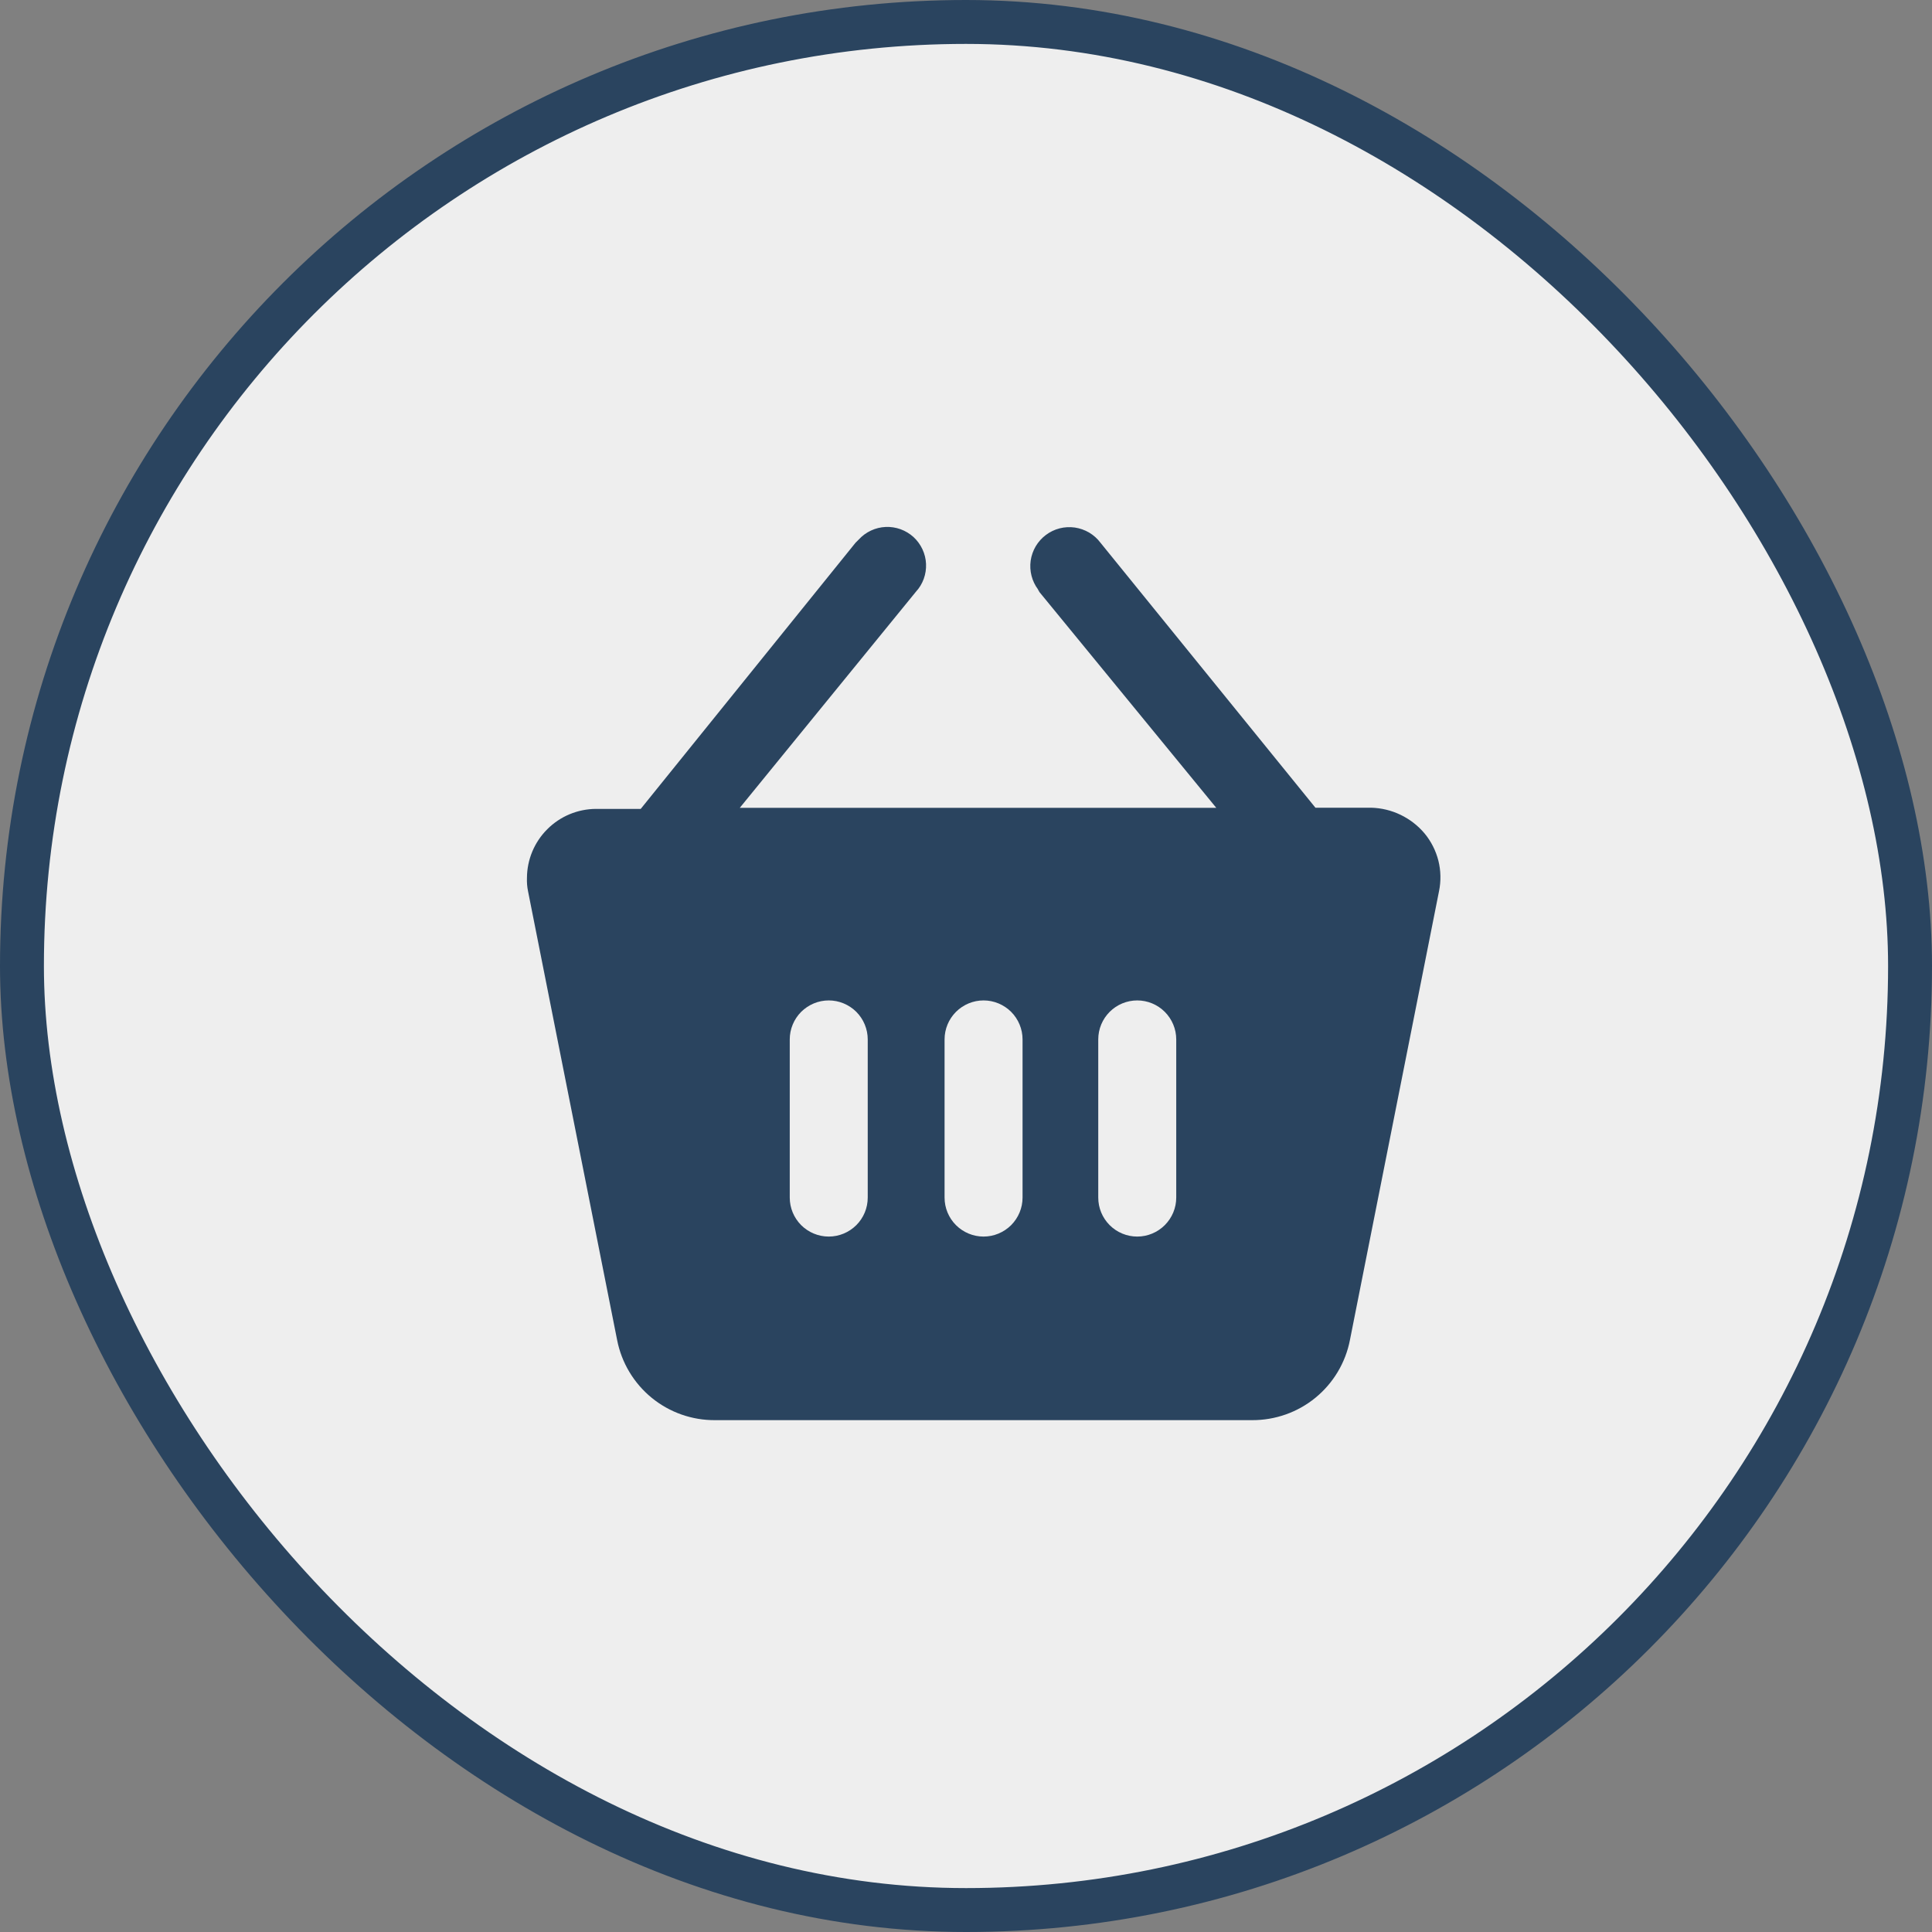
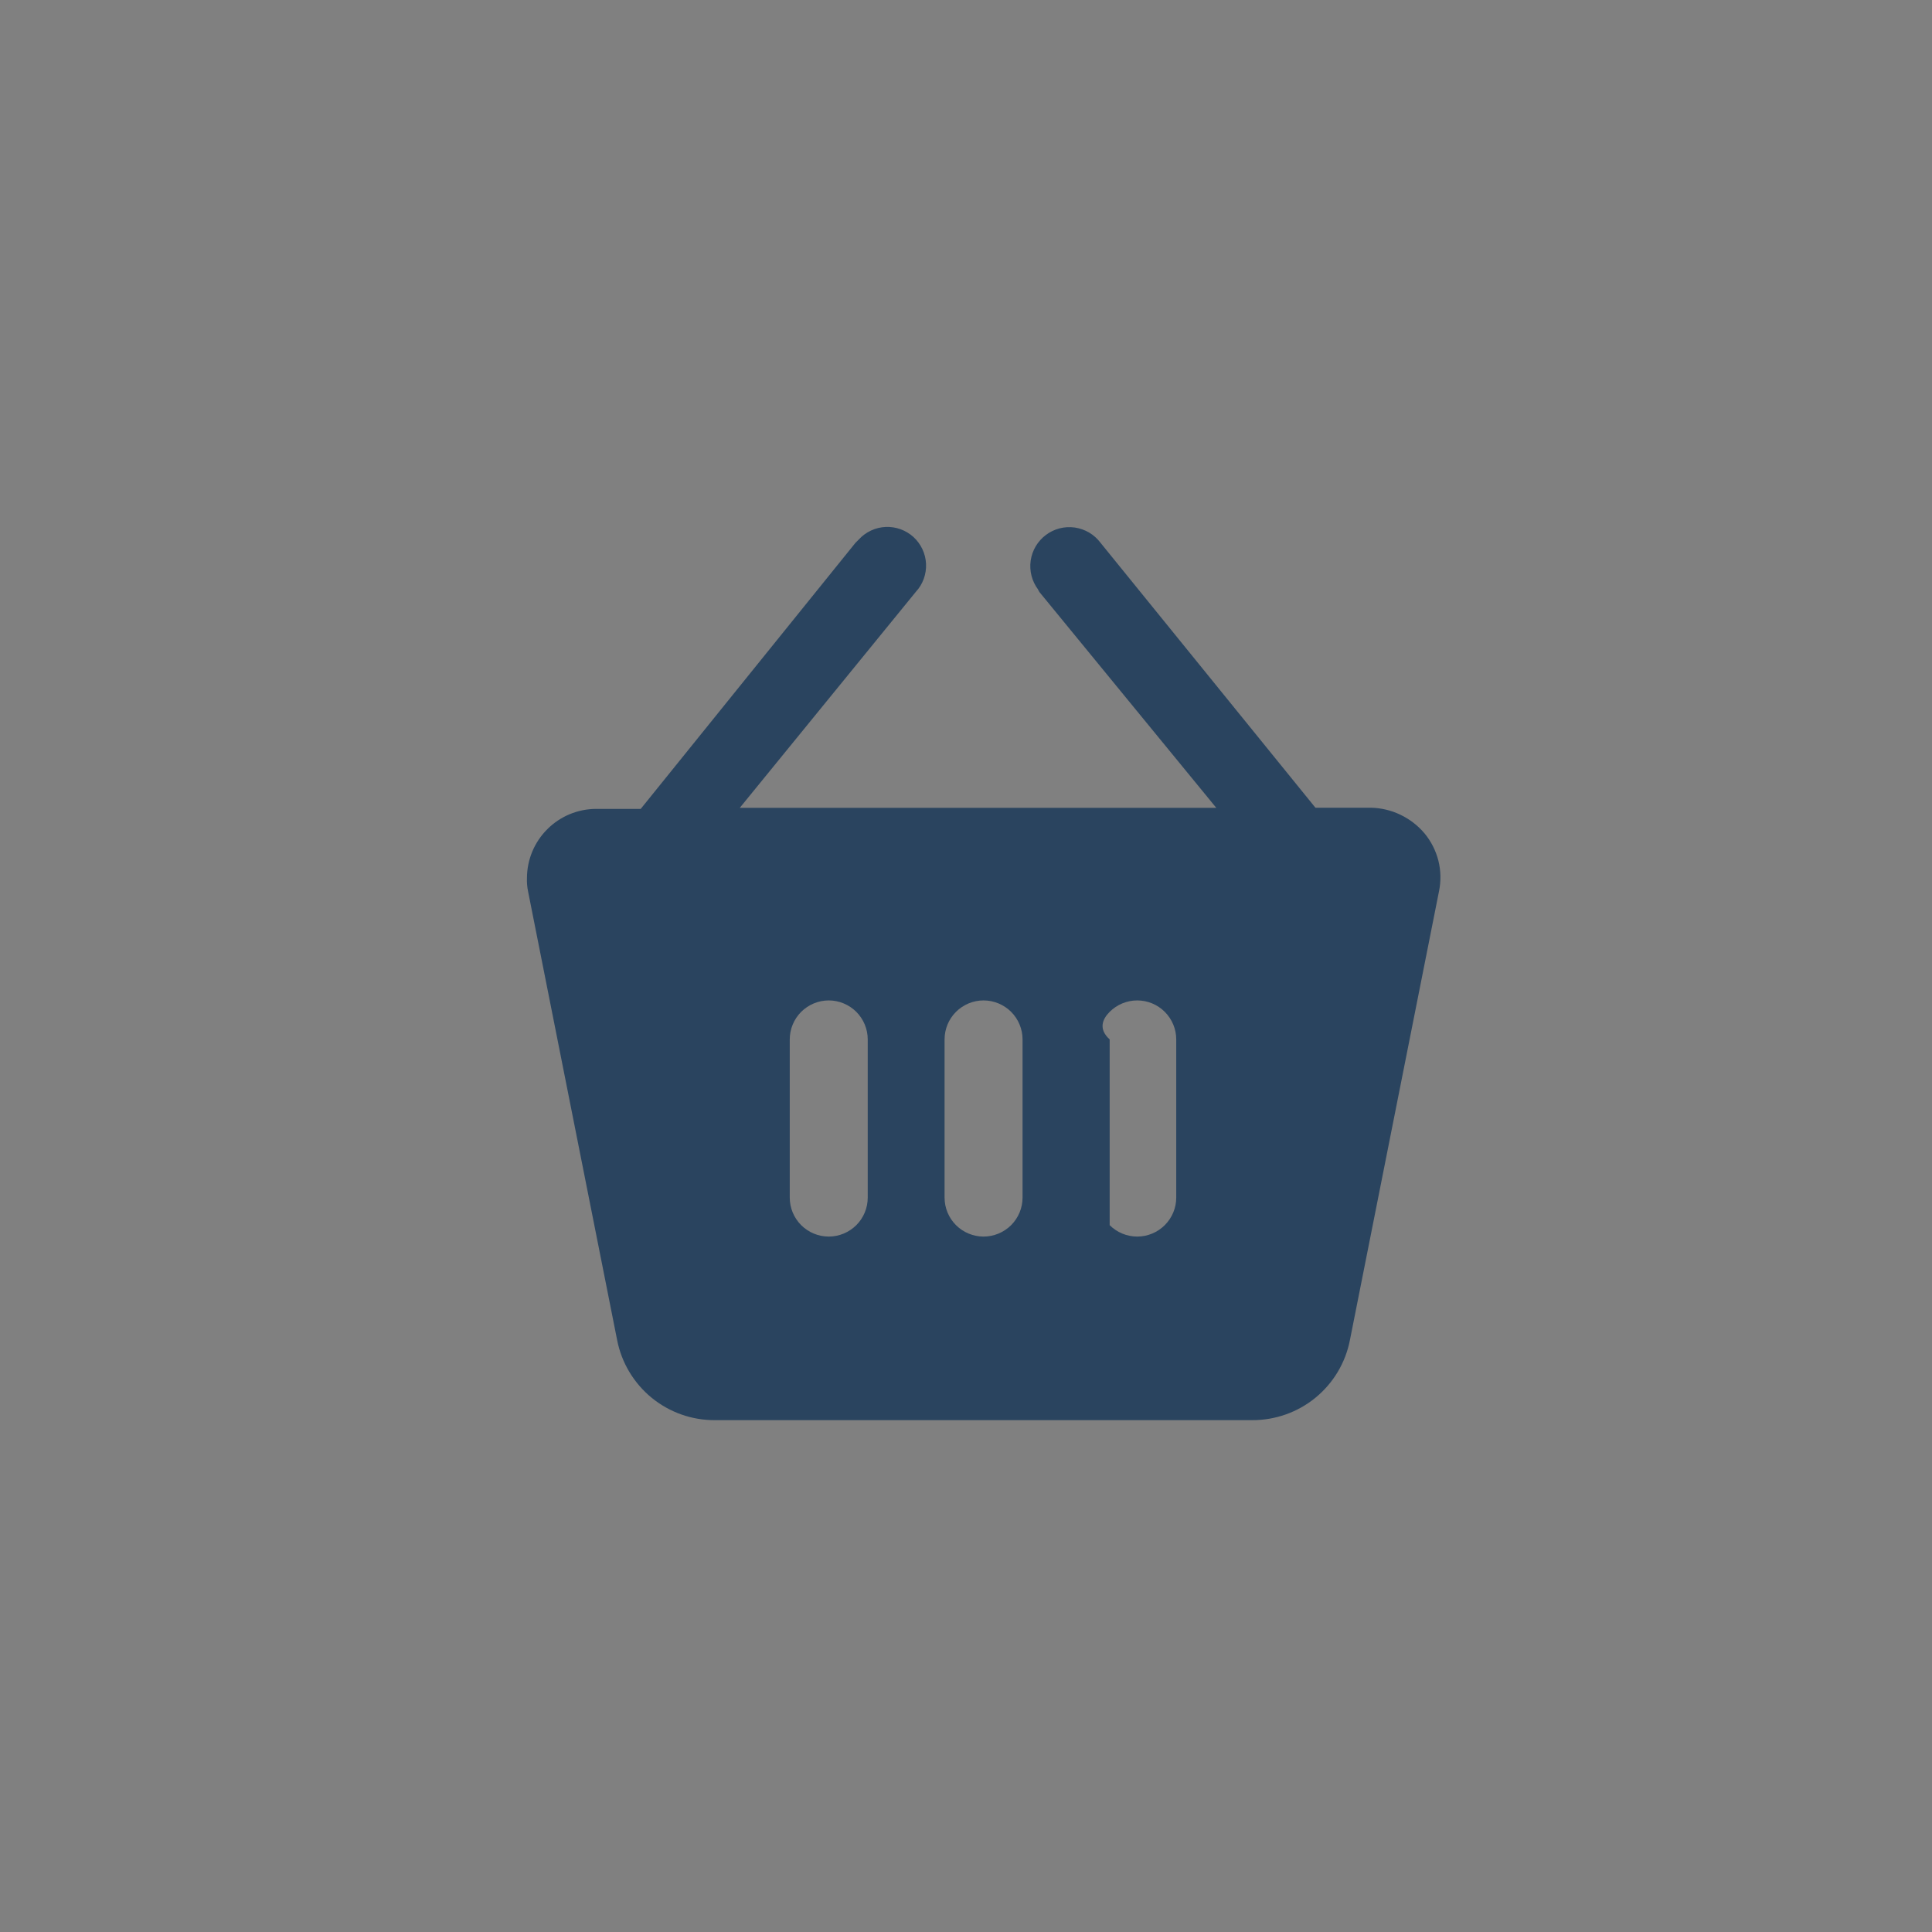
<svg xmlns="http://www.w3.org/2000/svg" width="44" height="44" viewBox="0 0 44 44" fill="none">
  <rect x="0" y="0" width="44" height="44" fill="#808080" stroke="none" />
-   <rect x="0.5" y="0.5" width="43" height="43" rx="21.5" fill="#EEEEEE" stroke="#2A445F" />
-   <path d="M32.443 18.98C32.293 18.802 32.107 18.658 31.897 18.557C31.688 18.456 31.459 18.401 31.226 18.395H29.958L25.063 12.361C24.993 12.267 24.905 12.189 24.805 12.129C24.704 12.07 24.593 12.031 24.478 12.014C24.363 11.998 24.245 12.004 24.132 12.033C24.019 12.062 23.913 12.113 23.82 12.183C23.726 12.253 23.648 12.341 23.588 12.441C23.529 12.541 23.49 12.652 23.473 12.768C23.44 13.001 23.501 13.238 23.642 13.426C23.642 13.451 23.667 13.451 23.667 13.477L27.7 18.398H16.848L20.859 13.477C20.938 13.392 20.998 13.292 21.038 13.183C21.077 13.074 21.095 12.959 21.09 12.843C21.085 12.727 21.057 12.614 21.008 12.509C20.959 12.404 20.89 12.31 20.805 12.231C20.719 12.153 20.619 12.093 20.51 12.053C20.402 12.014 20.286 11.996 20.17 12.001C20.055 12.006 19.941 12.034 19.836 12.083C19.731 12.132 19.637 12.201 19.559 12.286L19.483 12.362L14.592 18.422H13.574C13.157 18.424 12.758 18.59 12.464 18.885C12.169 19.179 12.003 19.578 12.001 19.994C11.997 20.096 12.005 20.199 12.026 20.299L14.055 30.52C14.156 31.036 14.435 31.501 14.842 31.834C15.25 32.167 15.761 32.347 16.287 32.343H28.512C29.039 32.346 29.551 32.166 29.958 31.833C30.366 31.499 30.644 31.034 30.744 30.517L32.773 20.295C32.82 20.065 32.815 19.828 32.758 19.6C32.7 19.373 32.593 19.161 32.443 18.98ZM19.762 27.274C19.762 27.51 19.669 27.735 19.502 27.902C19.335 28.068 19.11 28.162 18.874 28.162C18.639 28.162 18.413 28.068 18.246 27.902C18.08 27.735 17.986 27.51 17.986 27.274V23.672C17.986 23.556 18.009 23.44 18.054 23.332C18.098 23.225 18.164 23.127 18.246 23.044C18.329 22.962 18.427 22.897 18.534 22.852C18.642 22.807 18.758 22.784 18.874 22.784C18.991 22.784 19.106 22.807 19.214 22.852C19.322 22.897 19.419 22.962 19.502 23.044C19.584 23.127 19.65 23.225 19.694 23.332C19.739 23.44 19.762 23.556 19.762 23.672V27.274ZM23.288 27.274C23.288 27.51 23.194 27.735 23.028 27.902C22.861 28.068 22.635 28.162 22.4 28.162C22.164 28.162 21.939 28.068 21.772 27.902C21.605 27.735 21.512 27.51 21.512 27.274V23.672C21.512 23.437 21.605 23.211 21.772 23.044C21.939 22.878 22.164 22.784 22.4 22.784C22.635 22.784 22.861 22.878 23.028 23.044C23.194 23.211 23.288 23.437 23.288 23.672V27.274ZM26.788 27.274C26.788 27.51 26.694 27.735 26.527 27.902C26.361 28.068 26.135 28.162 25.9 28.162C25.664 28.162 25.438 28.068 25.272 27.902C25.105 27.735 25.012 27.51 25.012 27.274V23.672C25.012 23.437 25.105 23.211 25.272 23.044C25.438 22.878 25.664 22.784 25.9 22.784C26.135 22.784 26.361 22.878 26.527 23.044C26.694 23.211 26.788 23.437 26.788 23.672V27.274Z" fill="#2A445F" />
+   <path d="M32.443 18.98C32.293 18.802 32.107 18.658 31.897 18.557C31.688 18.456 31.459 18.401 31.226 18.395H29.958L25.063 12.361C24.993 12.267 24.905 12.189 24.805 12.129C24.704 12.07 24.593 12.031 24.478 12.014C24.363 11.998 24.245 12.004 24.132 12.033C24.019 12.062 23.913 12.113 23.82 12.183C23.726 12.253 23.648 12.341 23.588 12.441C23.529 12.541 23.49 12.652 23.473 12.768C23.44 13.001 23.501 13.238 23.642 13.426C23.642 13.451 23.667 13.451 23.667 13.477L27.7 18.398H16.848L20.859 13.477C20.938 13.392 20.998 13.292 21.038 13.183C21.077 13.074 21.095 12.959 21.09 12.843C21.085 12.727 21.057 12.614 21.008 12.509C20.959 12.404 20.89 12.31 20.805 12.231C20.719 12.153 20.619 12.093 20.51 12.053C20.402 12.014 20.286 11.996 20.17 12.001C20.055 12.006 19.941 12.034 19.836 12.083C19.731 12.132 19.637 12.201 19.559 12.286L19.483 12.362L14.592 18.422H13.574C13.157 18.424 12.758 18.59 12.464 18.885C12.169 19.179 12.003 19.578 12.001 19.994C11.997 20.096 12.005 20.199 12.026 20.299L14.055 30.52C14.156 31.036 14.435 31.501 14.842 31.834C15.25 32.167 15.761 32.347 16.287 32.343H28.512C29.039 32.346 29.551 32.166 29.958 31.833C30.366 31.499 30.644 31.034 30.744 30.517L32.773 20.295C32.82 20.065 32.815 19.828 32.758 19.6C32.7 19.373 32.593 19.161 32.443 18.98ZM19.762 27.274C19.762 27.51 19.669 27.735 19.502 27.902C19.335 28.068 19.11 28.162 18.874 28.162C18.639 28.162 18.413 28.068 18.246 27.902C18.08 27.735 17.986 27.51 17.986 27.274V23.672C17.986 23.556 18.009 23.44 18.054 23.332C18.098 23.225 18.164 23.127 18.246 23.044C18.329 22.962 18.427 22.897 18.534 22.852C18.642 22.807 18.758 22.784 18.874 22.784C18.991 22.784 19.106 22.807 19.214 22.852C19.322 22.897 19.419 22.962 19.502 23.044C19.584 23.127 19.65 23.225 19.694 23.332C19.739 23.44 19.762 23.556 19.762 23.672V27.274ZM23.288 27.274C23.288 27.51 23.194 27.735 23.028 27.902C22.861 28.068 22.635 28.162 22.4 28.162C22.164 28.162 21.939 28.068 21.772 27.902C21.605 27.735 21.512 27.51 21.512 27.274V23.672C21.512 23.437 21.605 23.211 21.772 23.044C21.939 22.878 22.164 22.784 22.4 22.784C22.635 22.784 22.861 22.878 23.028 23.044C23.194 23.211 23.288 23.437 23.288 23.672V27.274ZM26.788 27.274C26.788 27.51 26.694 27.735 26.527 27.902C26.361 28.068 26.135 28.162 25.9 28.162C25.664 28.162 25.438 28.068 25.272 27.902V23.672C25.012 23.437 25.105 23.211 25.272 23.044C25.438 22.878 25.664 22.784 25.9 22.784C26.135 22.784 26.361 22.878 26.527 23.044C26.694 23.211 26.788 23.437 26.788 23.672V27.274Z" fill="#2A445F" />
</svg>